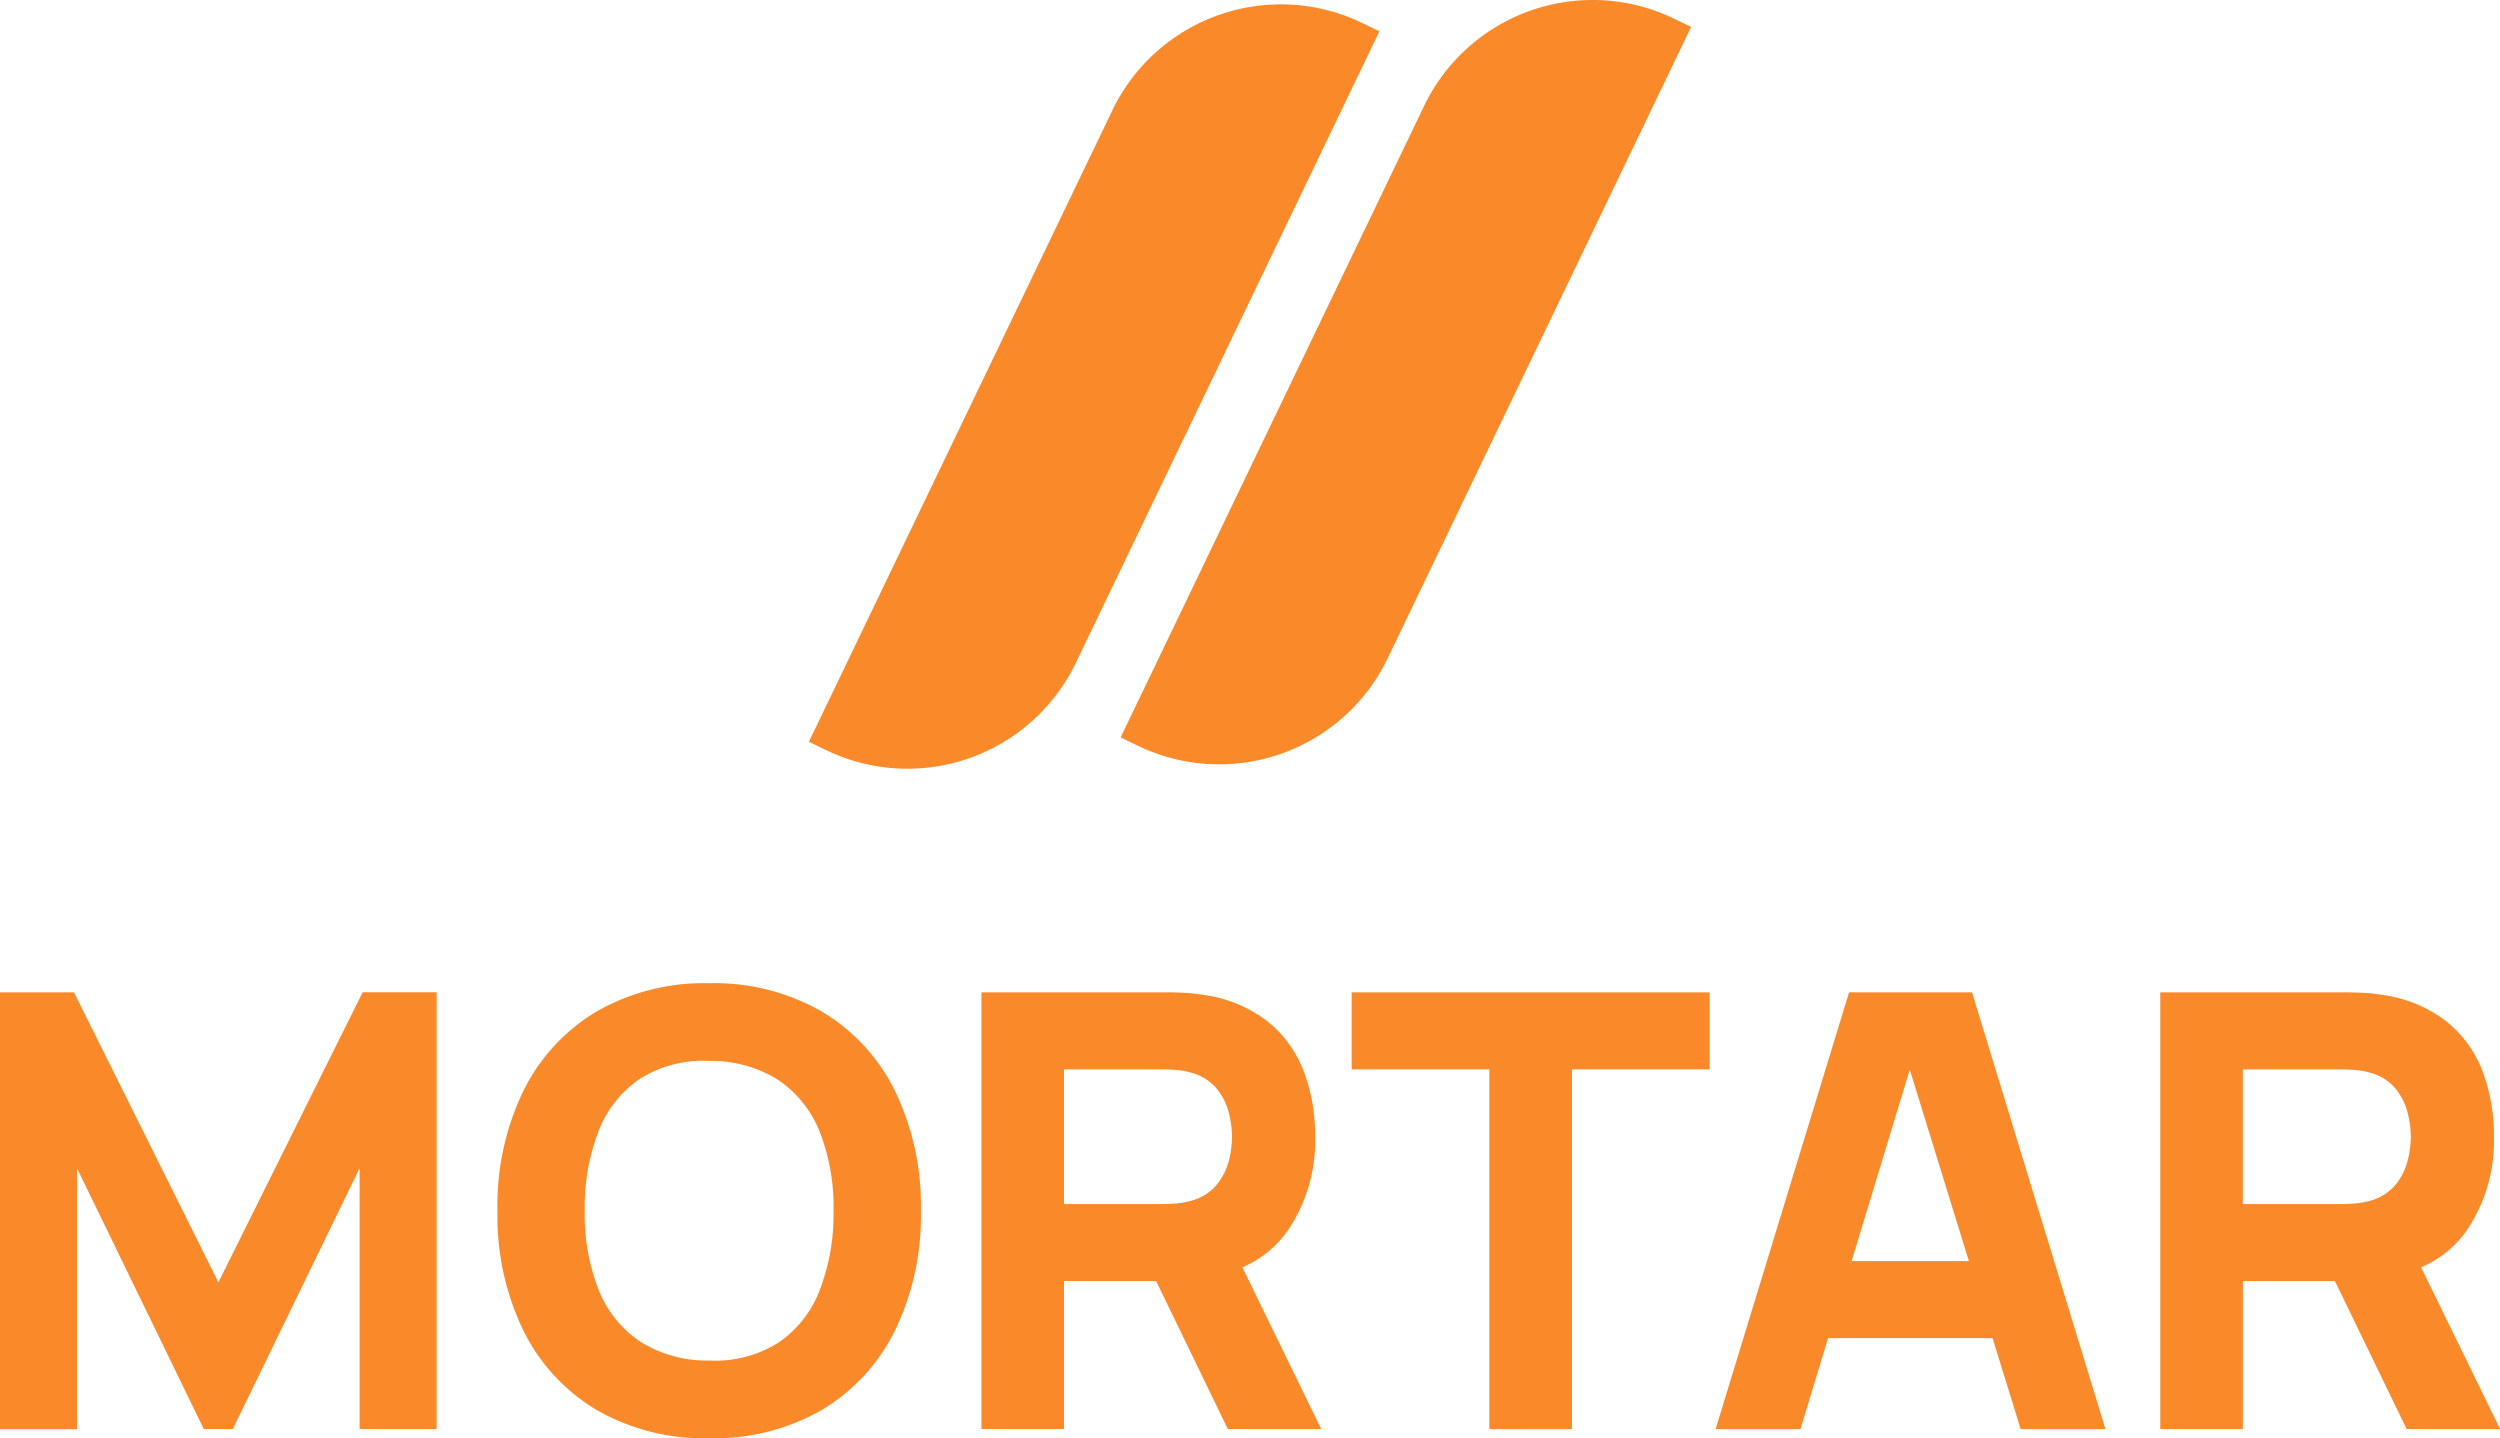
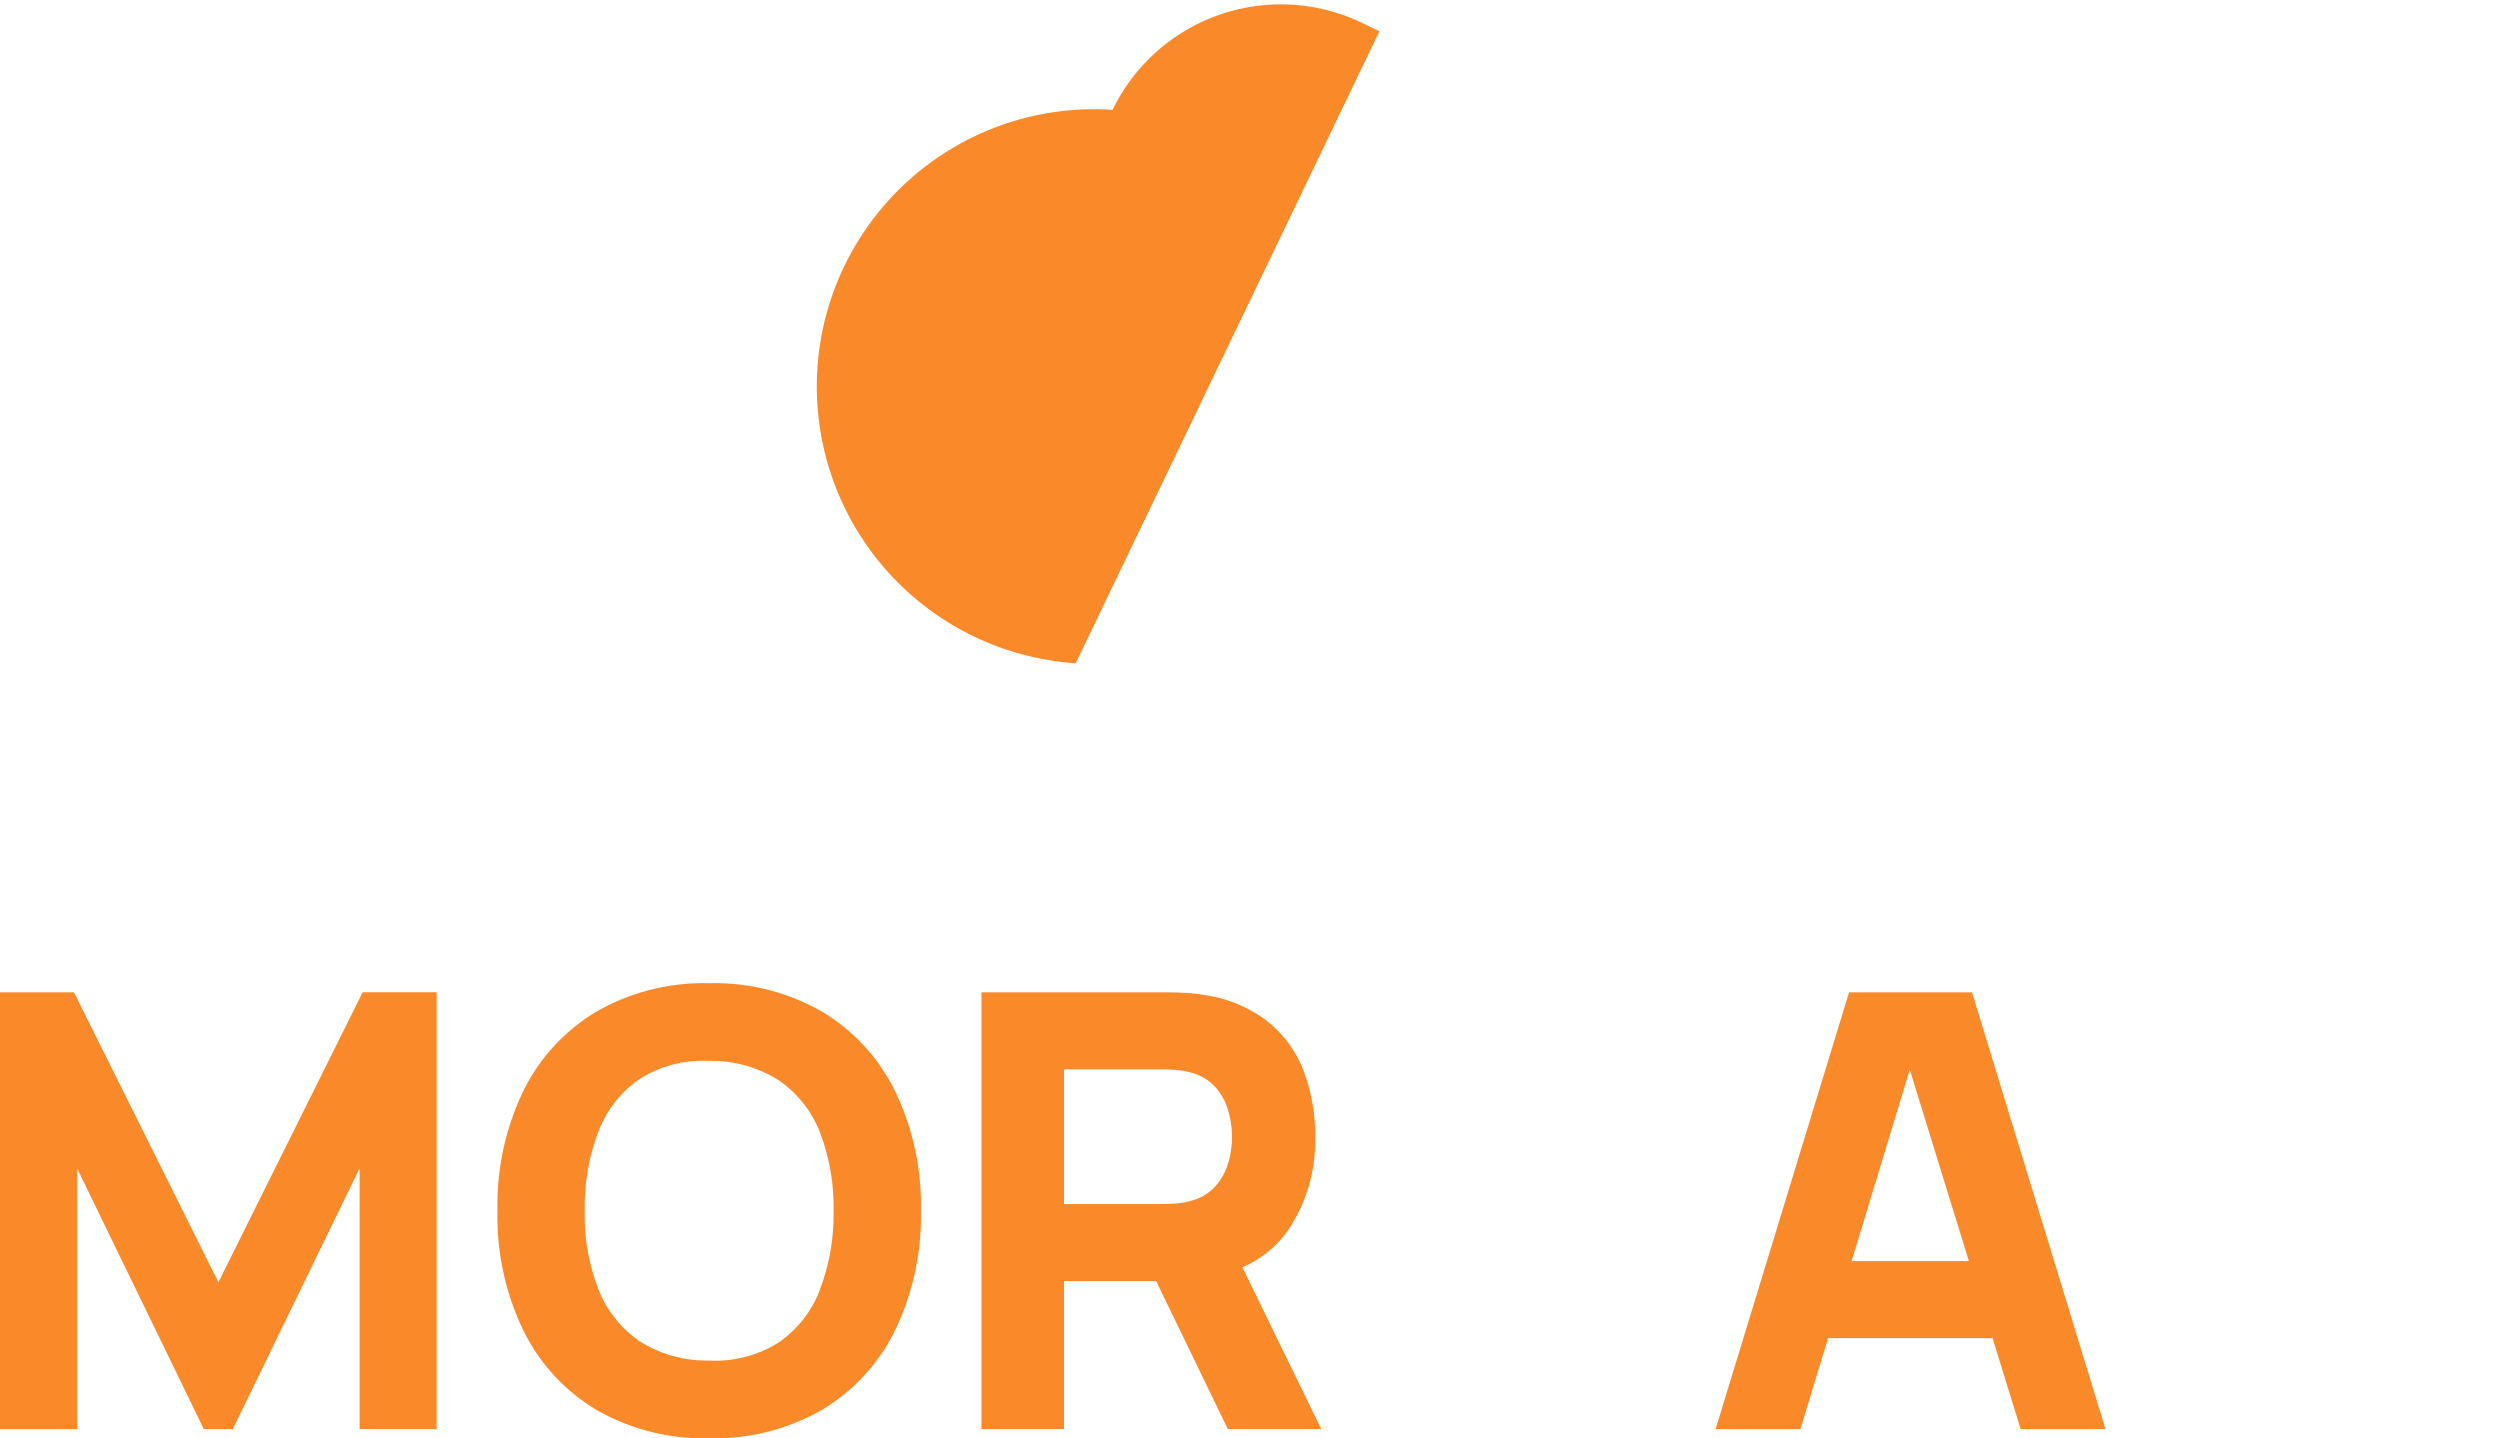
<svg xmlns="http://www.w3.org/2000/svg" id="Group_3705" data-name="Group 3705" width="112" height="64.432" viewBox="0 0 112 64.432">
  <path id="Path_1" data-name="Path 1" d="M-3143.833-3272.089l-6.469-12.991h-3.316v19.568h3.451V-3277.2l5.68,11.686h1.3l5.68-11.686v11.686h3.452v-19.568h-3.316Z" transform="translate(3153.617 3329.536)" fill="#fa8a29" />
  <path id="Path_2" data-name="Path 2" d="M-2979.887-3286.715a9.65,9.65,0,0,0-5.062-1.277,9.65,9.65,0,0,0-5.062,1.277,8.509,8.509,0,0,0-3.275,3.574,11.792,11.792,0,0,0-1.148,5.341,11.79,11.79,0,0,0,1.148,5.34,8.506,8.506,0,0,0,3.275,3.574,9.648,9.648,0,0,0,5.062,1.278,9.648,9.648,0,0,0,5.062-1.278,8.51,8.51,0,0,0,3.275-3.574,11.8,11.8,0,0,0,1.148-5.34,11.8,11.8,0,0,0-1.148-5.341A8.513,8.513,0,0,0-2979.887-3286.715Zm-.109,12.475a5.014,5.014,0,0,1-1.855,2.351,5.3,5.3,0,0,1-3.1.8,5.6,5.6,0,0,1-3.1-.856,5.028,5.028,0,0,1-1.855-2.323,9.212,9.212,0,0,1-.618-3.533,9.42,9.42,0,0,1,.618-3.56,5.012,5.012,0,0,1,1.855-2.351,5.3,5.3,0,0,1,3.1-.8,5.6,5.6,0,0,1,3.1.856,5.033,5.033,0,0,1,1.855,2.324,9.218,9.218,0,0,1,.618,3.533A9.425,9.425,0,0,1-2980-3274.24Z" transform="translate(3016.72 3332.041)" fill="#fa8a29" />
  <path id="Path_3" data-name="Path 3" d="M-2825.8-3274.406a7.14,7.14,0,0,0,1.223-4.206,8.037,8.037,0,0,0-.53-2.983,5.226,5.226,0,0,0-1.651-2.222,6.055,6.055,0,0,0-2.874-1.155,6.588,6.588,0,0,0-.863-.089q-.483-.02-.768-.02h-8.262v19.568h3.7v-6.631h4.125l3.214,6.631h4.185l-3.534-7.248A4.8,4.8,0,0,0-2825.8-3274.406Zm-2.657-3.084a2.728,2.728,0,0,1-.564,1.073,2.231,2.231,0,0,1-1.155.686,3.184,3.184,0,0,1-.625.109q-.34.027-.625.027h-4.4v-6.033h4.4q.286,0,.625.027a3.149,3.149,0,0,1,.625.108,2.228,2.228,0,0,1,1.155.687,2.725,2.725,0,0,1,.564,1.073,4.391,4.391,0,0,1,.157,1.121A4.394,4.394,0,0,1-2828.452-3277.49Z" transform="translate(2883.494 3329.536)" fill="#fa8a29" />
-   <path id="Path_4" data-name="Path 4" d="M-2721.1-3281.628h6.169v16.116h3.7v-16.116h6.169v-3.451H-2721.1Z" transform="translate(2781.654 3329.536)" fill="#fa8a29" />
  <path id="Path_5" data-name="Path 5" d="M-2598.646-3285.08l-5.979,19.568h3.8l1.239-4.077h7.368l1.259,4.077h3.8l-5.979-19.568Zm.114,12.04,2.606-8.577,2.647,8.577Z" transform="translate(2681.484 3329.536)" fill="#fa8a29" />
-   <path id="Path_6" data-name="Path 6" d="M-2450.643-3272.76a4.8,4.8,0,0,0,2.039-1.646,7.14,7.14,0,0,0,1.223-4.206,8.047,8.047,0,0,0-.53-2.983,5.233,5.233,0,0,0-1.651-2.222,6.055,6.055,0,0,0-2.874-1.155,6.588,6.588,0,0,0-.863-.089q-.483-.02-.768-.02h-8.262v19.568h3.7v-6.631h4.125l3.214,6.631h4.186Zm-.618-4.73a2.737,2.737,0,0,1-.564,1.073,2.233,2.233,0,0,1-1.156.686,3.174,3.174,0,0,1-.625.109c-.226.018-.435.027-.625.027h-4.4v-6.033h4.4c.19,0,.4.009.625.027a3.139,3.139,0,0,1,.625.108,2.231,2.231,0,0,1,1.156.687,2.734,2.734,0,0,1,.564,1.073,4.389,4.389,0,0,1,.156,1.121A4.393,4.393,0,0,1-2451.261-3277.49Z" transform="translate(2559.109 3329.536)" fill="#fa8a29" />
-   <path id="Path_7" data-name="Path 7" d="M-2882.827-3571.731l13.608-28.313-.81-.389a8.374,8.374,0,0,0-11.143,3.908l-13.608,28.313.81.39A8.376,8.376,0,0,0-2882.827-3571.731Z" transform="translate(2931.017 3601.445)" fill="#fa8a29" />
-   <path id="Path_8" data-name="Path 8" d="M-2794.221-3569.2a8.375,8.375,0,0,0,11.143-3.908l13.608-28.313-.81-.389a8.373,8.373,0,0,0-11.142,3.908l-13.608,28.313Z" transform="translate(2845.233 3602.626)" fill="#fa8a29" />
+   <path id="Path_7" data-name="Path 7" d="M-2882.827-3571.731l13.608-28.313-.81-.389a8.374,8.374,0,0,0-11.143,3.908A8.376,8.376,0,0,0-2882.827-3571.731Z" transform="translate(2931.017 3601.445)" fill="#fa8a29" />
</svg>